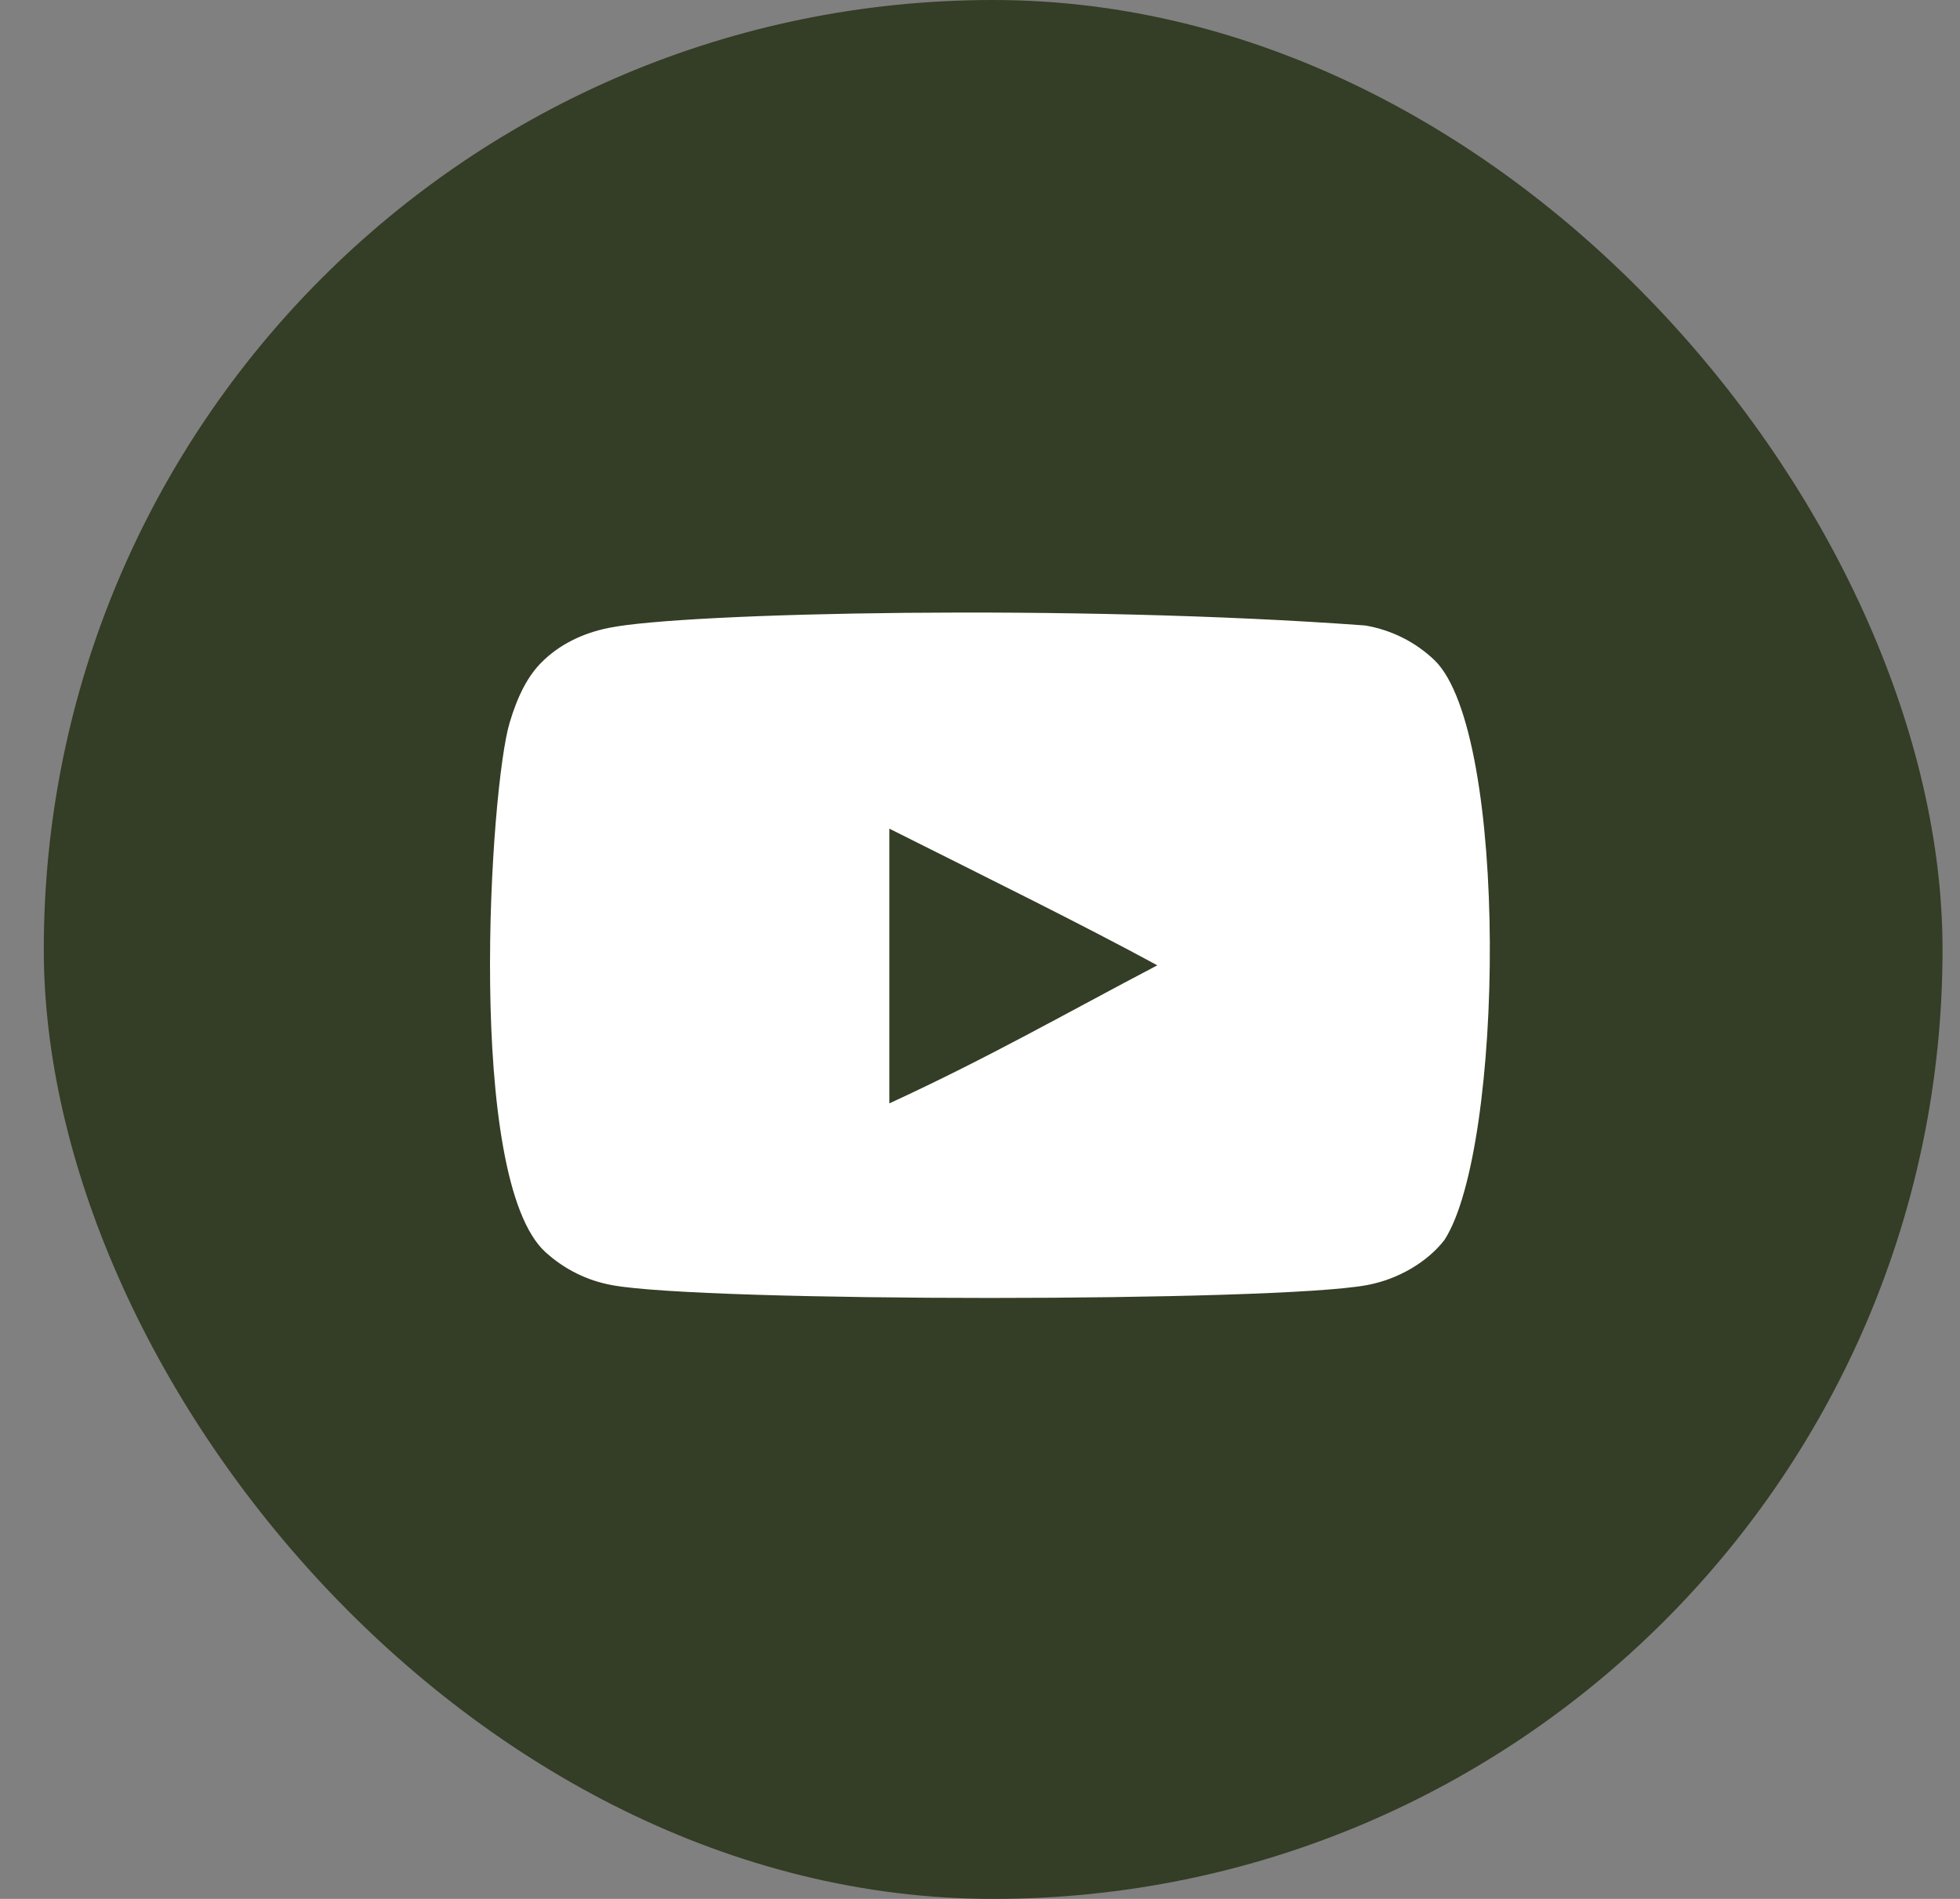
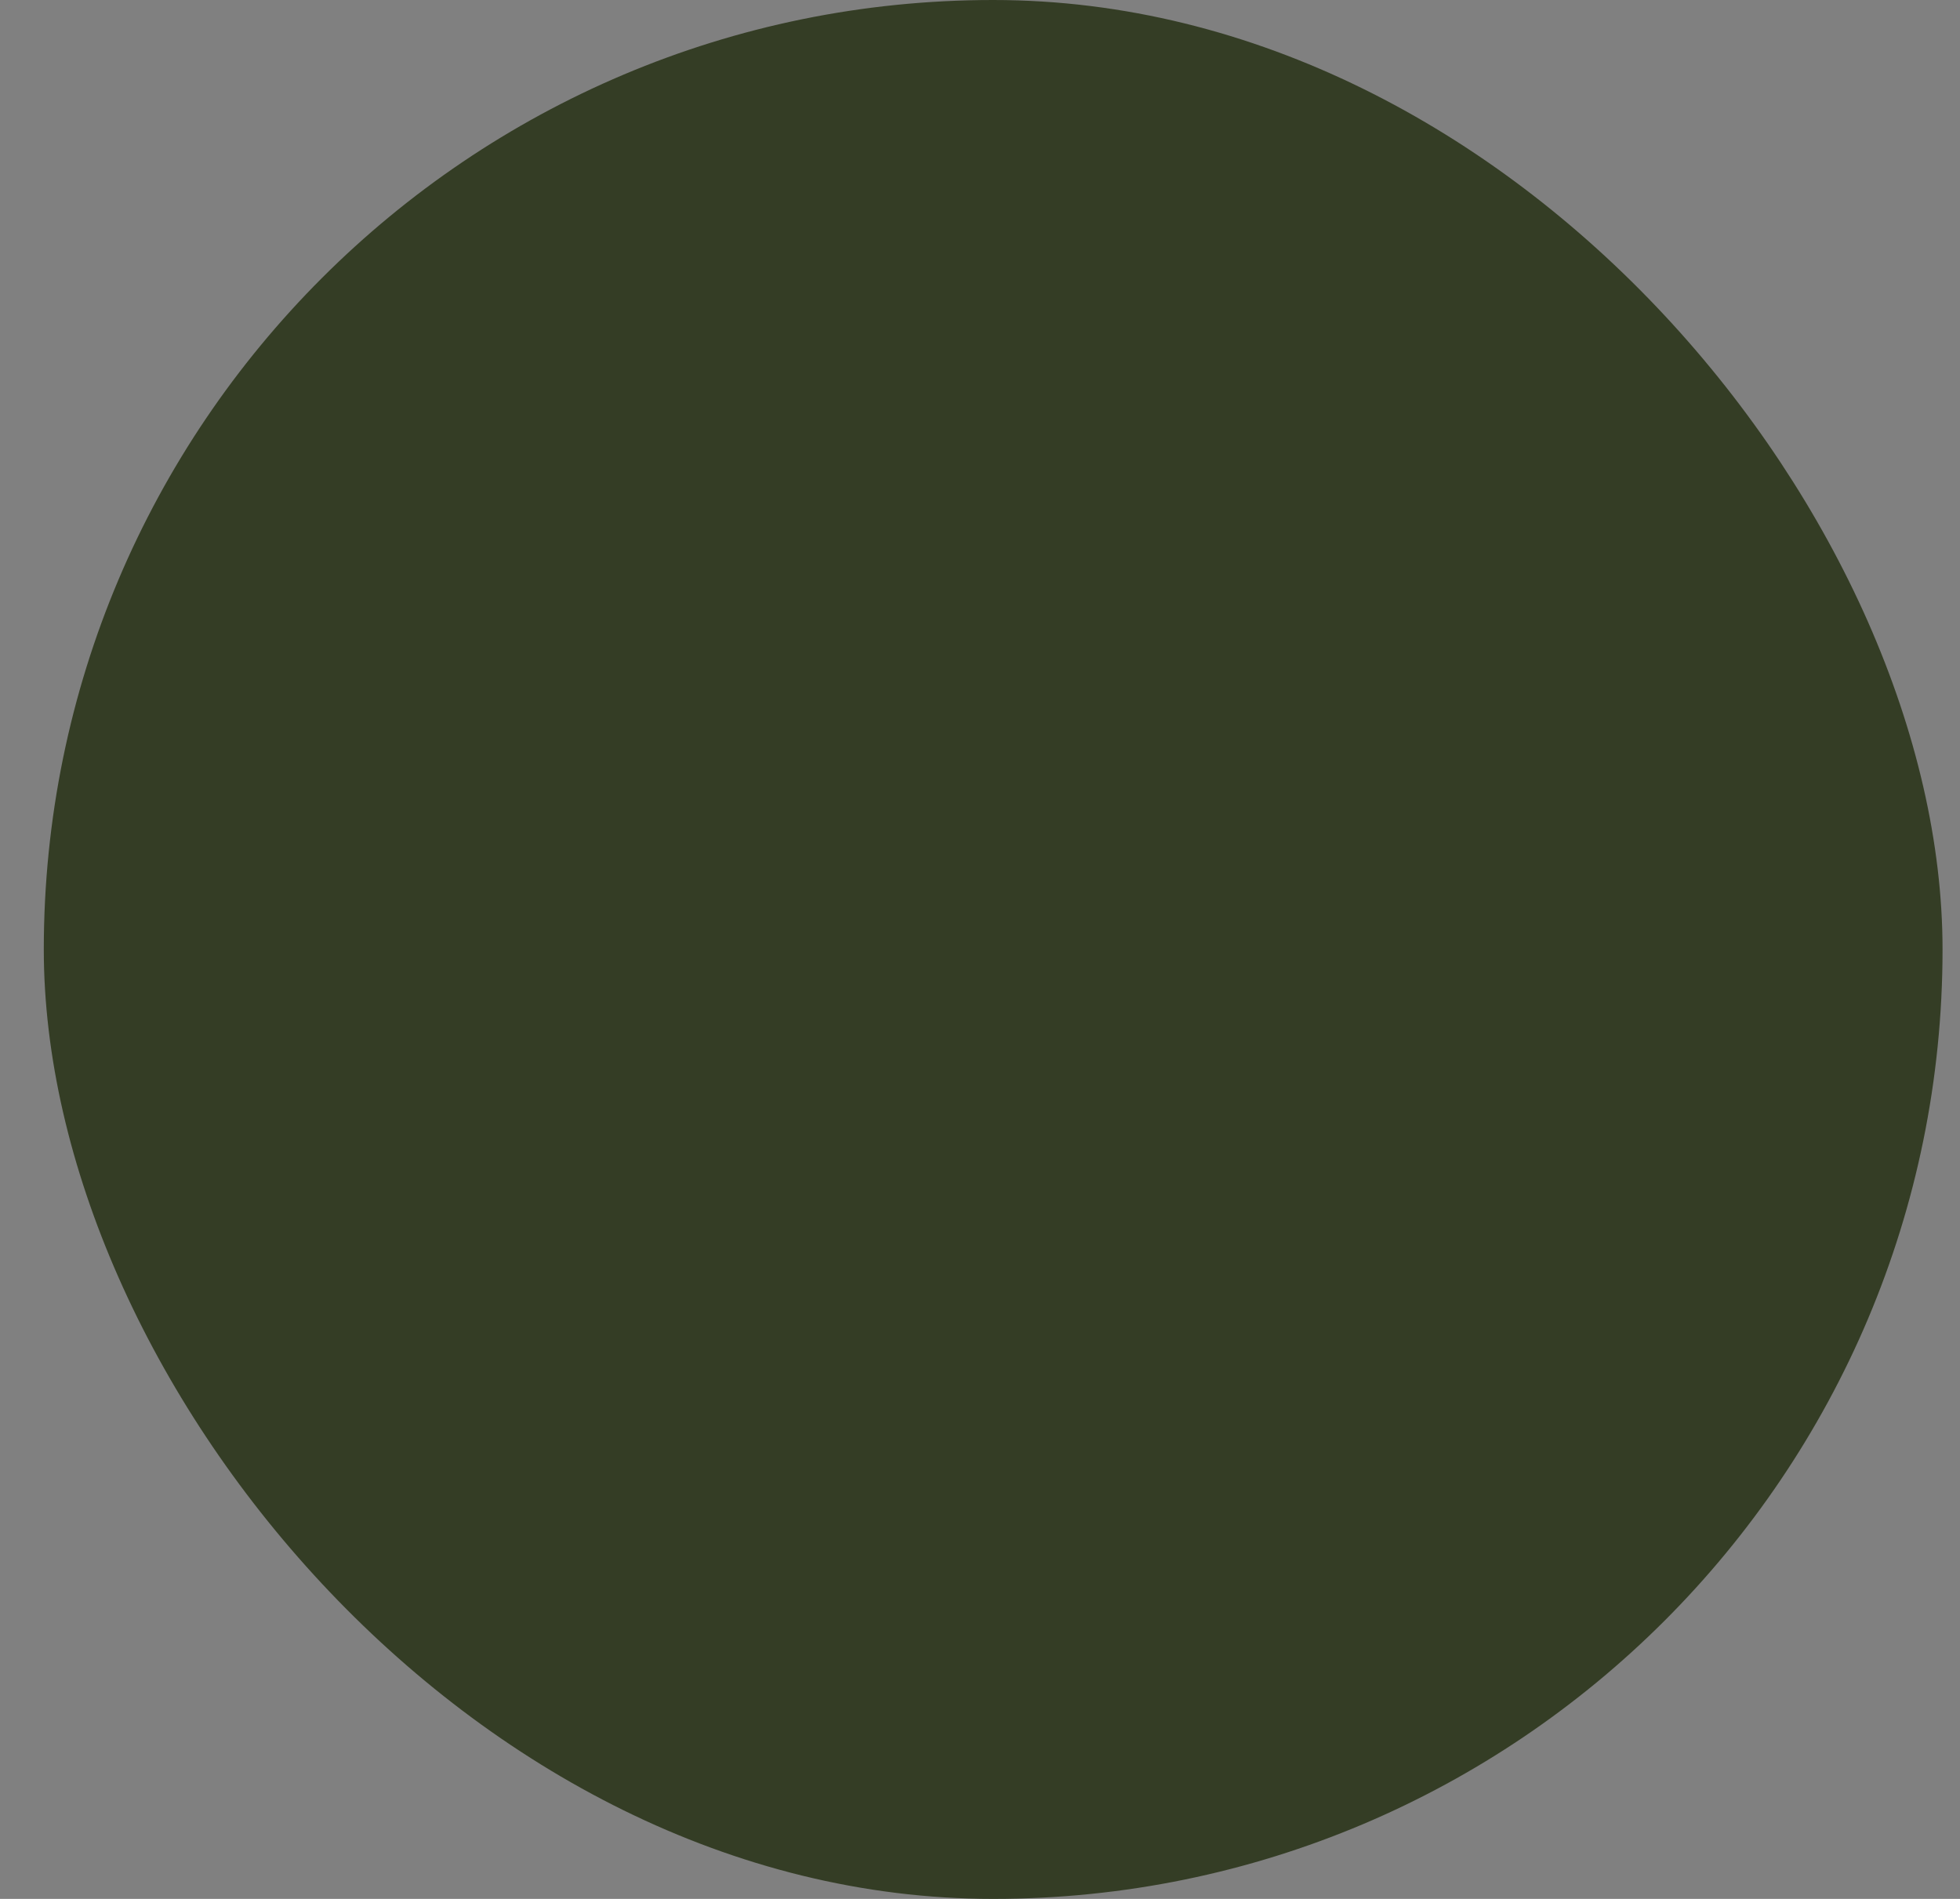
<svg xmlns="http://www.w3.org/2000/svg" width="32" height="31" viewBox="0 0 32 31" fill="none">
  <rect x="0" y="0" width="32" height="31" fill="#808080" stroke="none" />
  <rect x="0.715" width="31" height="31" rx="15.5" fill="#343D25" />
-   <path fill-rule="evenodd" clip-rule="evenodd" d="M14.52 13.528V18.013C16.146 17.264 17.406 16.54 18.895 15.759C17.667 15.092 16.146 14.344 14.52 13.528ZM23.582 20.244C23.302 20.605 22.824 20.887 22.315 20.98C20.819 21.259 11.486 21.259 9.991 20.98C9.583 20.905 9.219 20.724 8.907 20.443C7.592 19.247 8.004 12.836 8.321 11.797C8.454 11.348 8.627 11.024 8.844 10.811C9.123 10.529 9.506 10.336 9.946 10.249C11.178 9.999 17.524 9.86 22.289 10.211C22.728 10.286 23.116 10.486 23.423 10.78C24.639 11.97 24.556 18.742 23.582 20.244Z" fill="white" />
</svg>